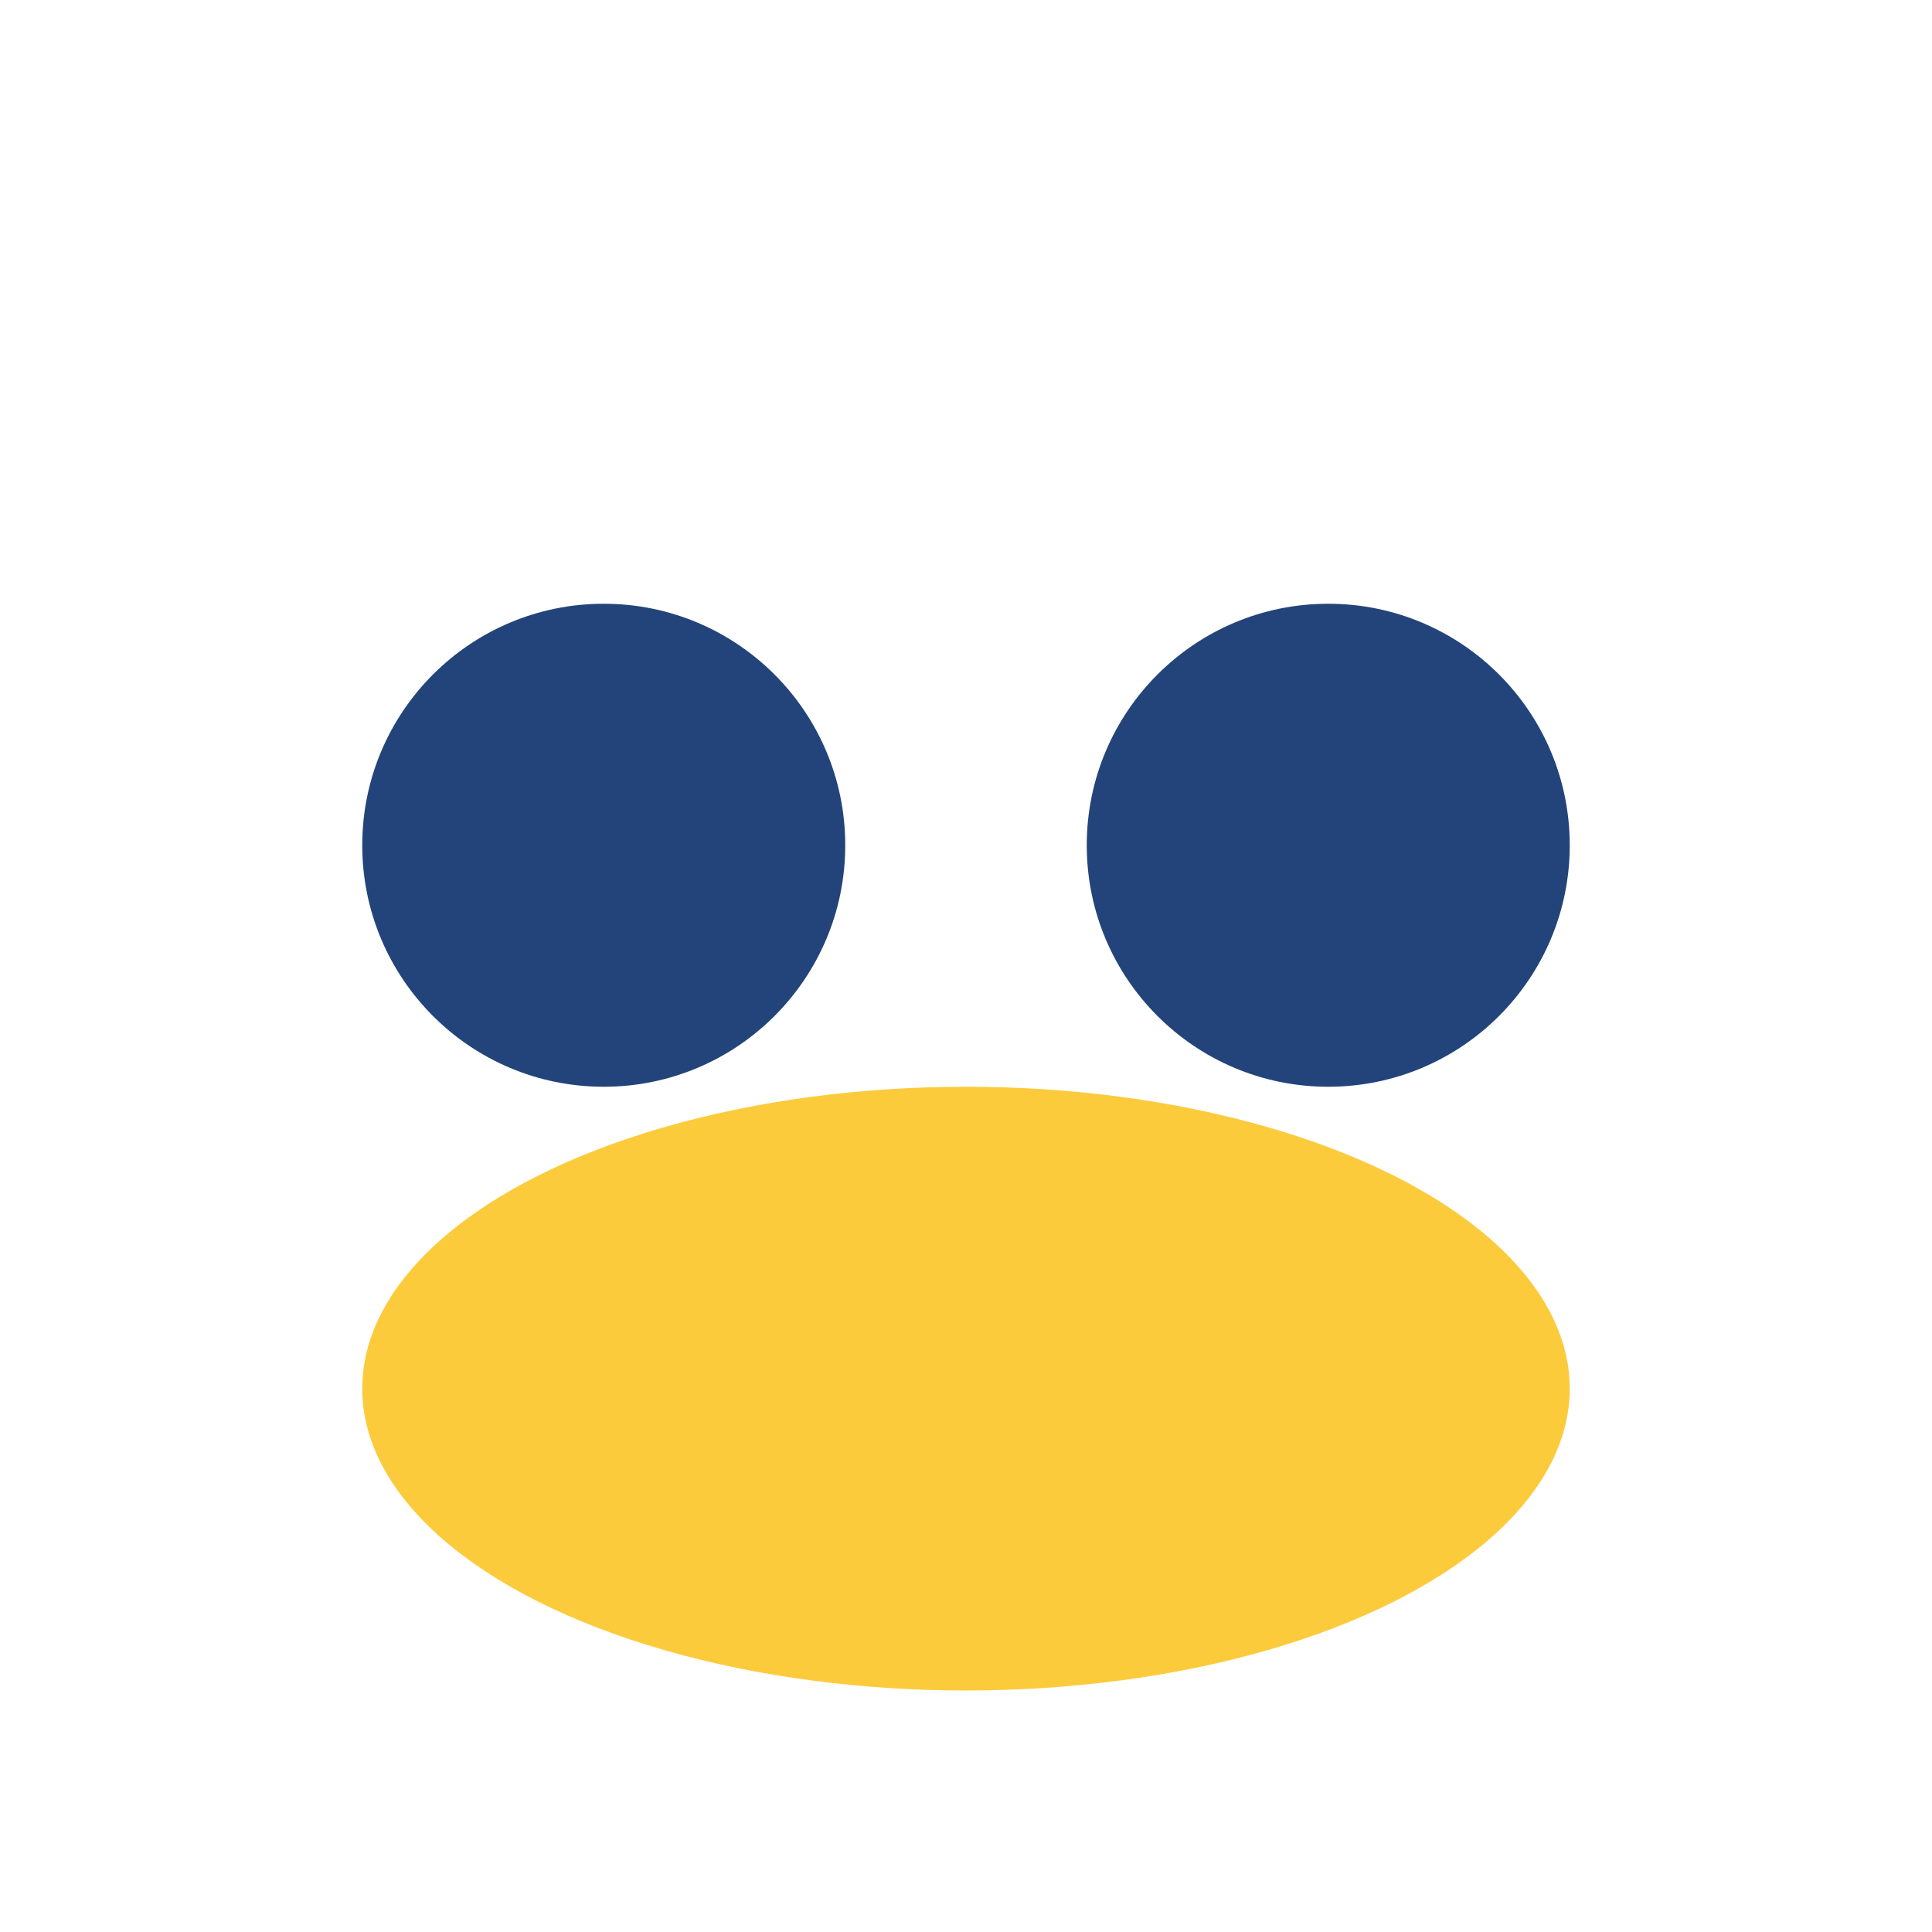
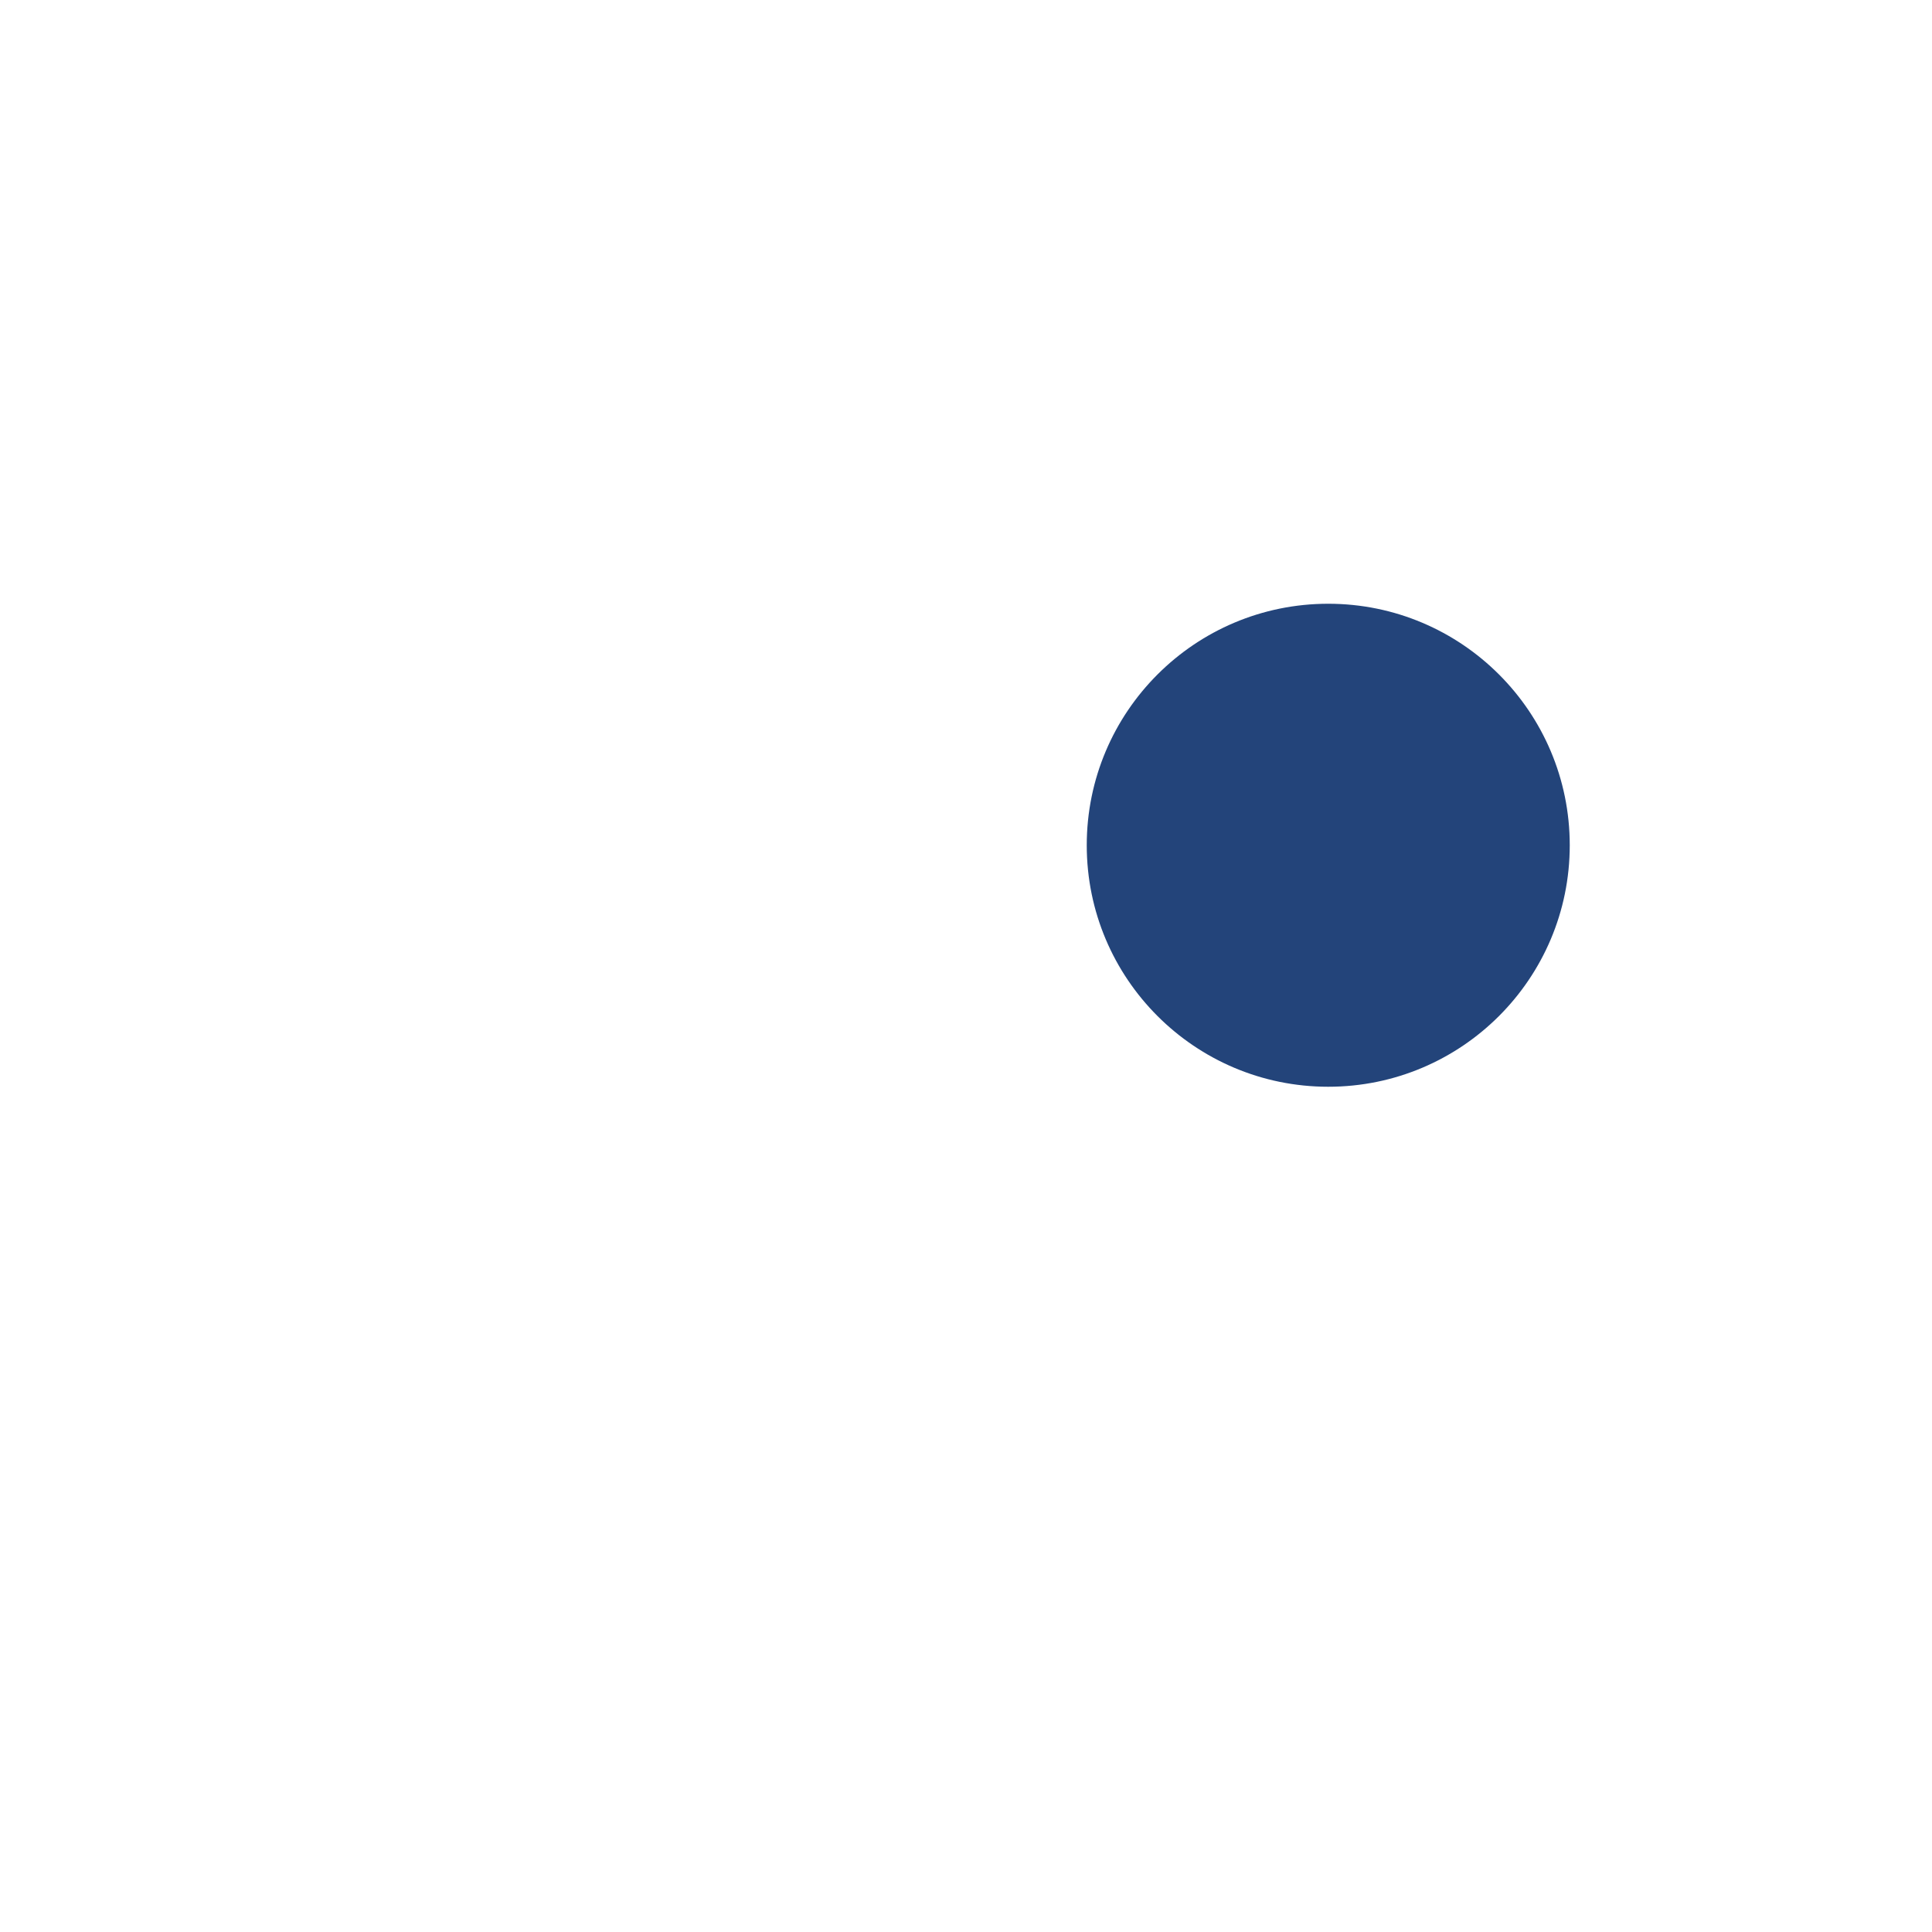
<svg xmlns="http://www.w3.org/2000/svg" width="32" height="32" viewBox="0 0 32 32">
-   <circle cx="10" cy="14" r="4" fill="#23447A" />
  <circle cx="22" cy="14" r="4" fill="#23447A" />
-   <ellipse cx="16" cy="23" rx="10" ry="5" fill="#FCCB3C" />
</svg>